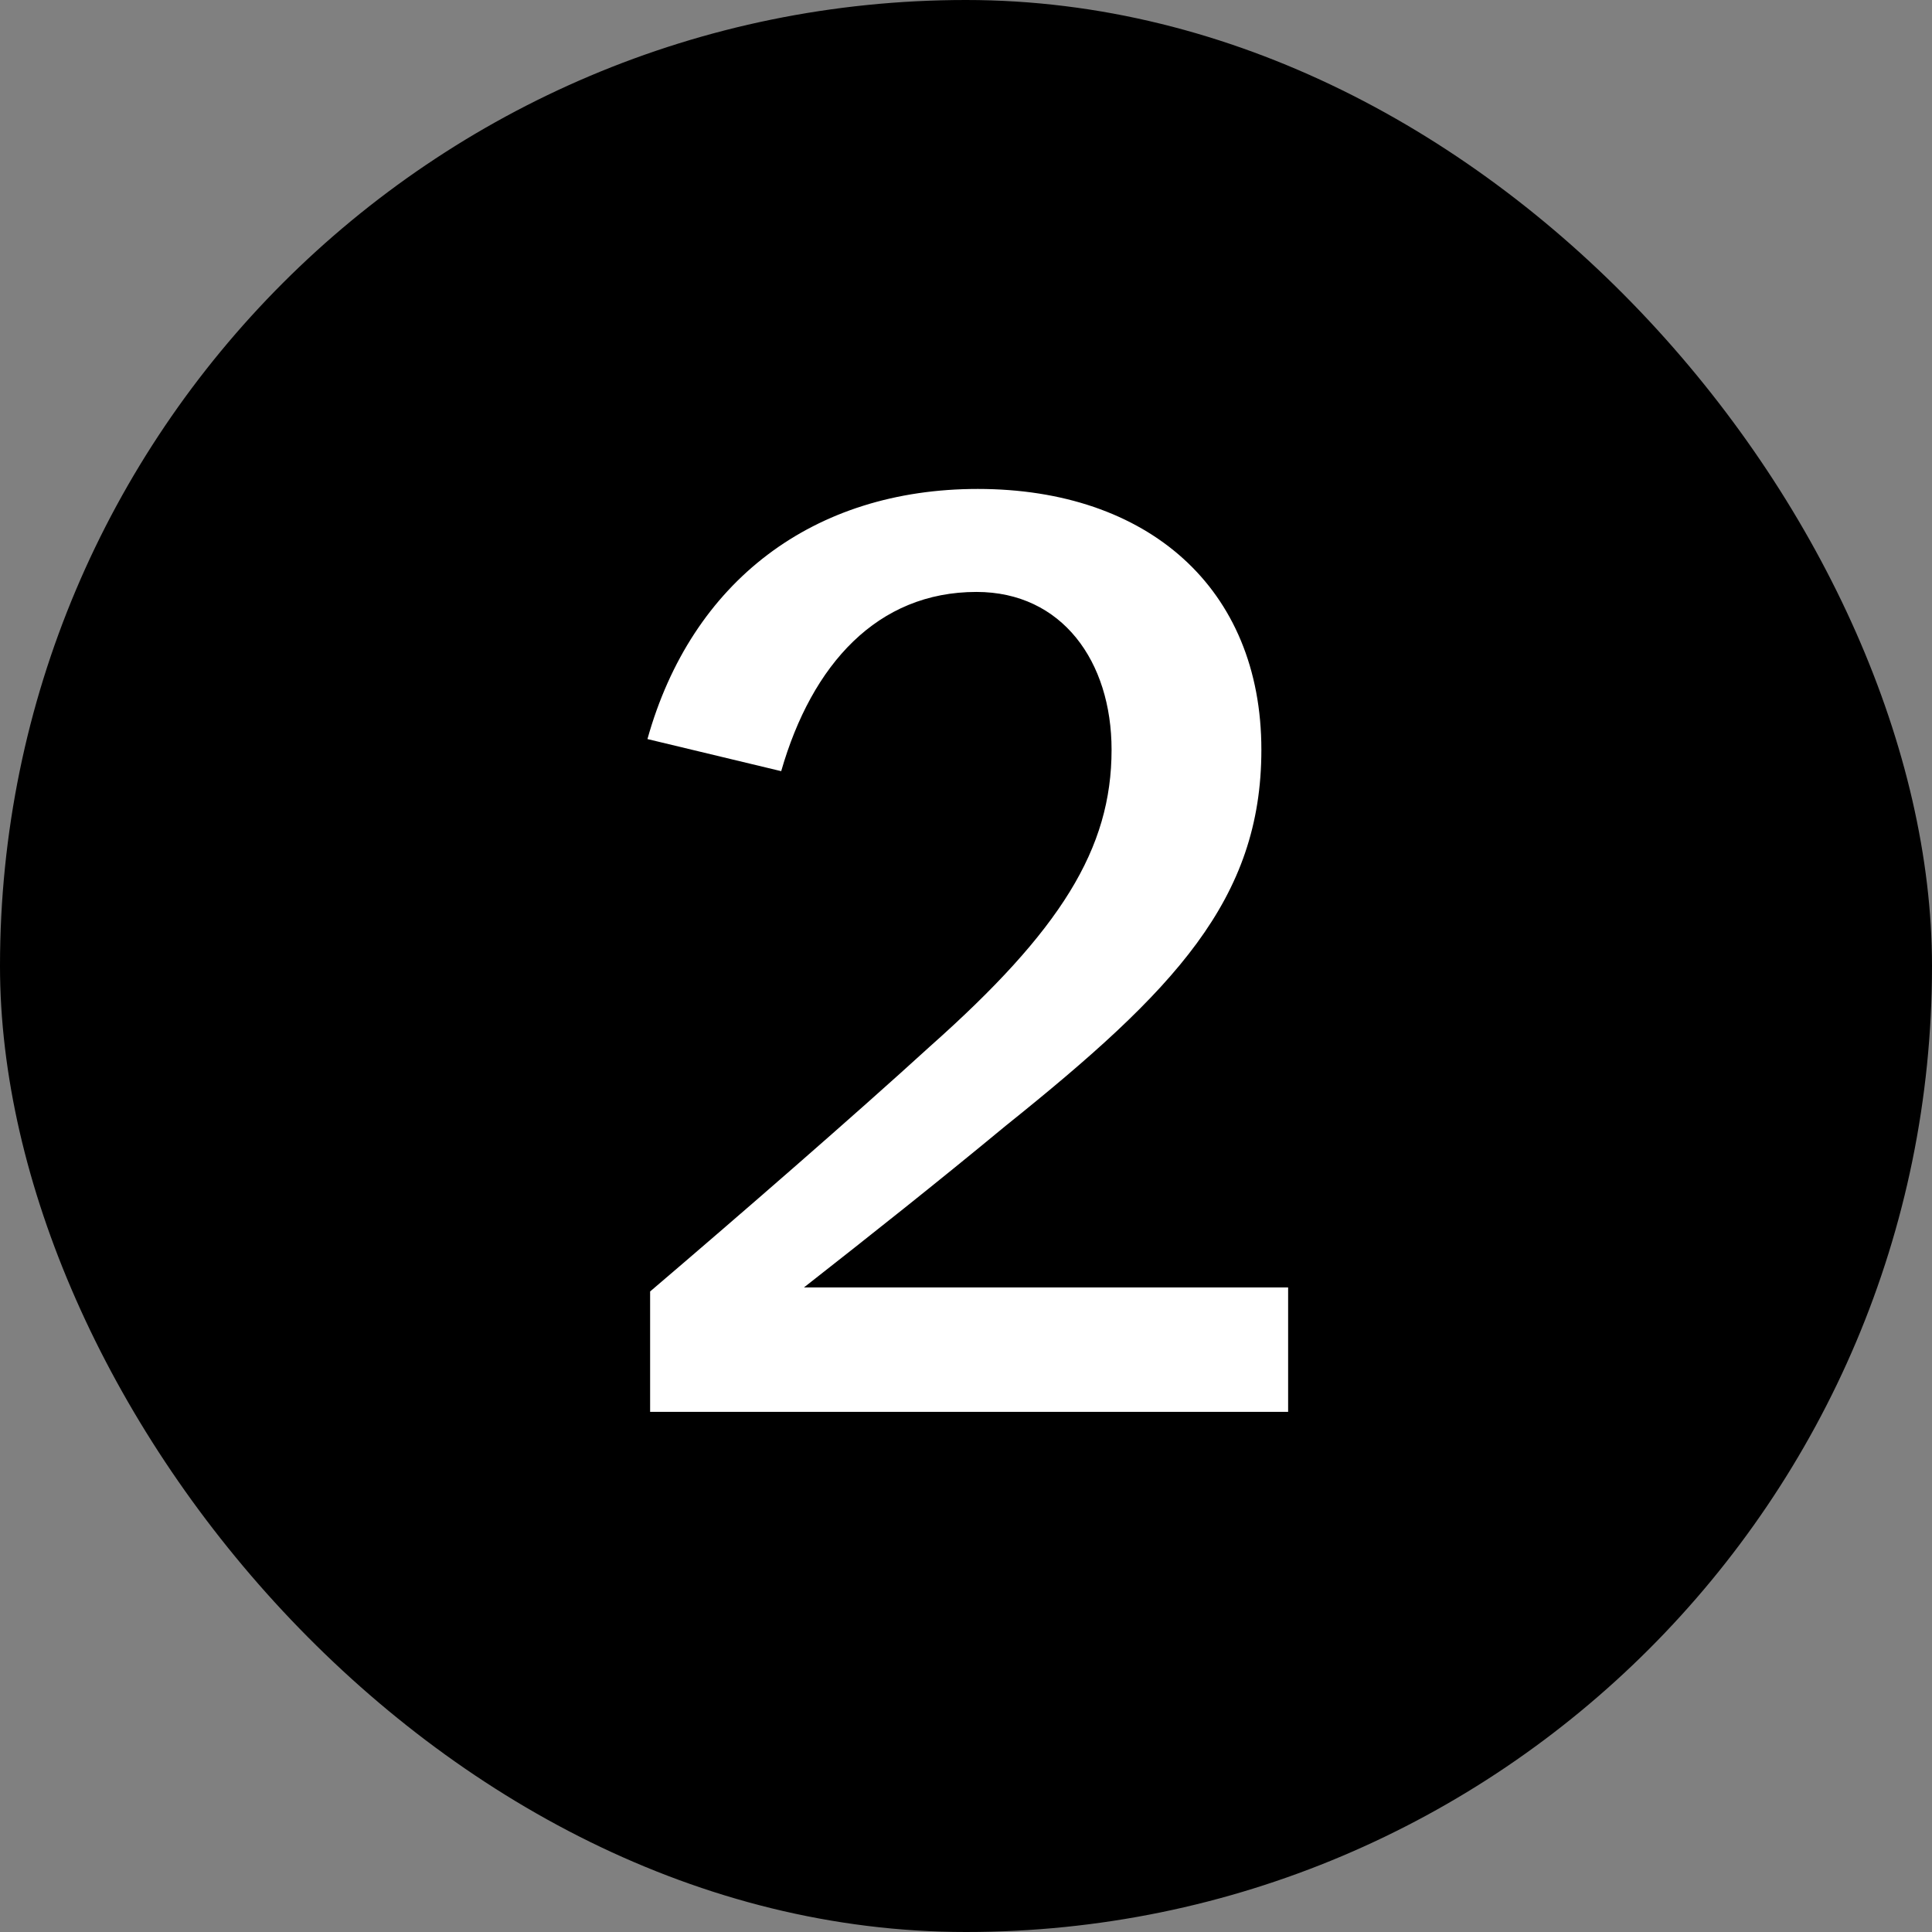
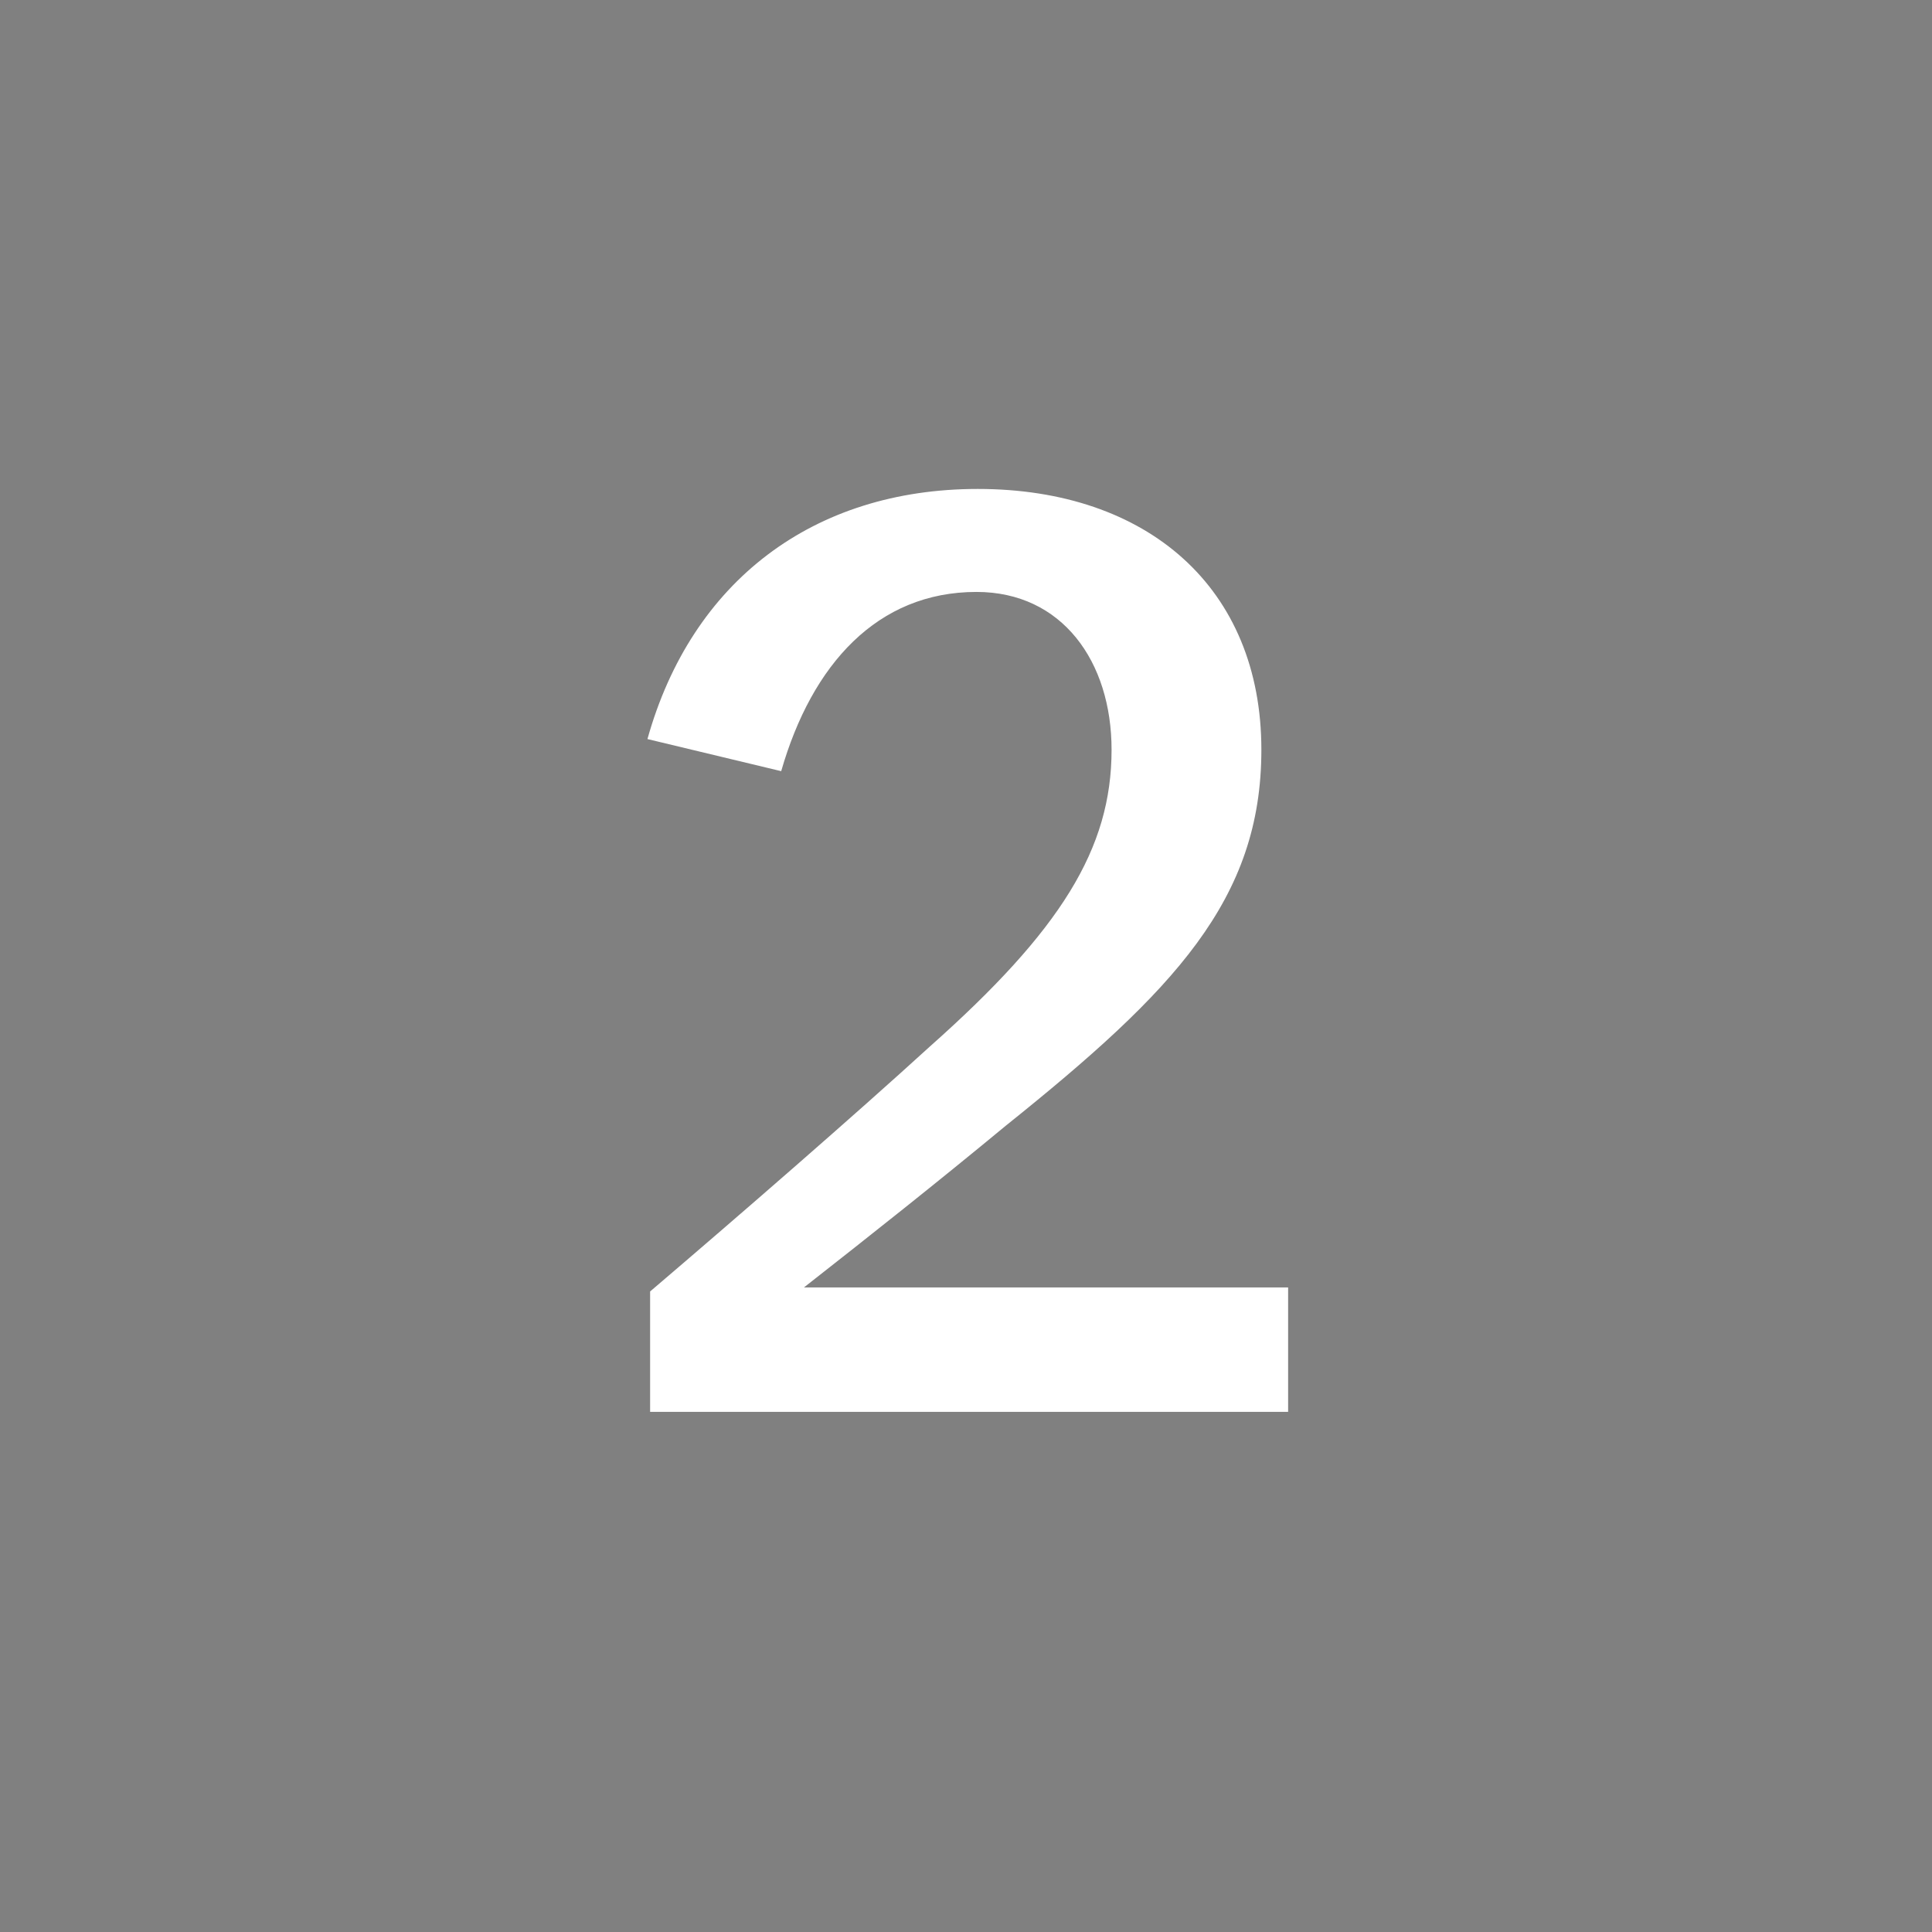
<svg xmlns="http://www.w3.org/2000/svg" width="26" height="26" viewBox="0 0 26 26" fill="none">
  <rect x="0" y="0" width="26" height="26" fill="#808080" stroke="none" />
-   <rect width="26" height="26" rx="13" fill="black" />
  <path d="M8.749 17.38C9.973 16.336 11.485 15.022 12.511 14.086C14.275 12.52 14.959 11.422 14.959 10.09C14.959 8.902 14.293 7.966 13.141 7.966C11.809 7.966 10.927 8.938 10.513 10.378L8.713 9.946C9.307 7.822 10.945 6.58 13.159 6.58C15.445 6.58 16.975 7.912 16.975 10.09C16.975 12.106 15.805 13.33 13.537 15.148C12.601 15.922 11.737 16.606 10.819 17.326H17.335V19H8.749V17.38Z" fill="white" />
</svg>